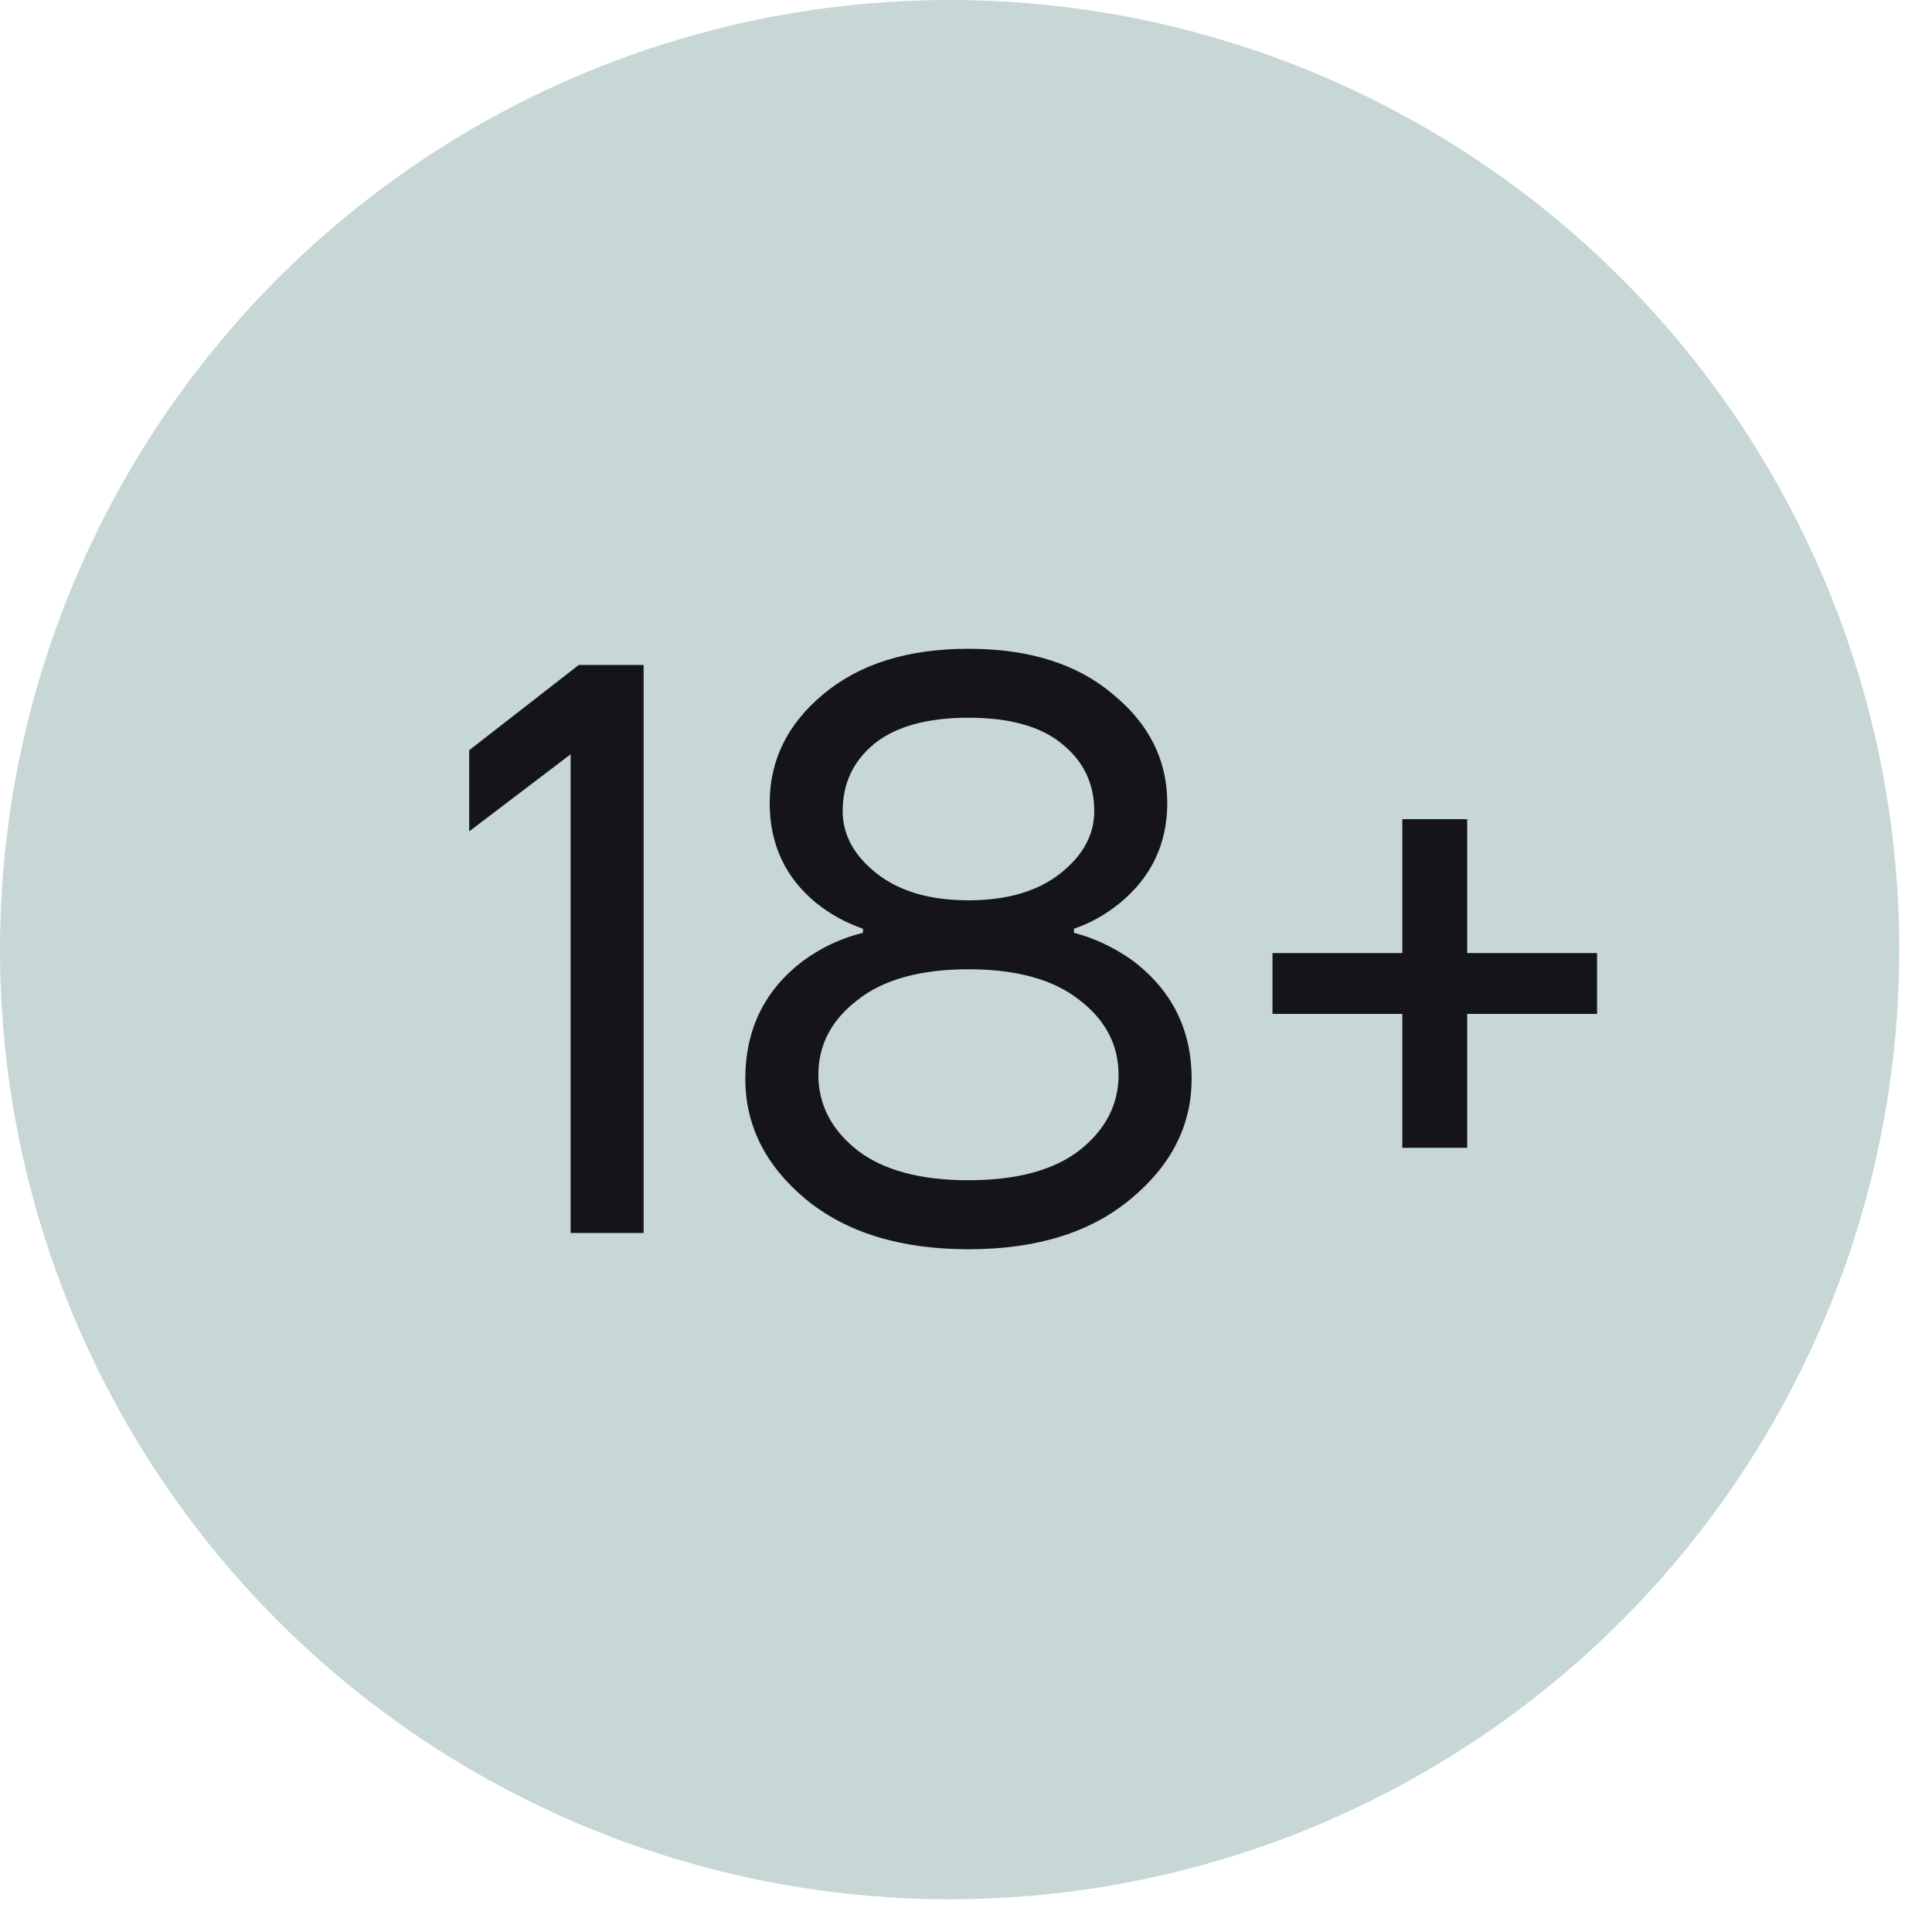
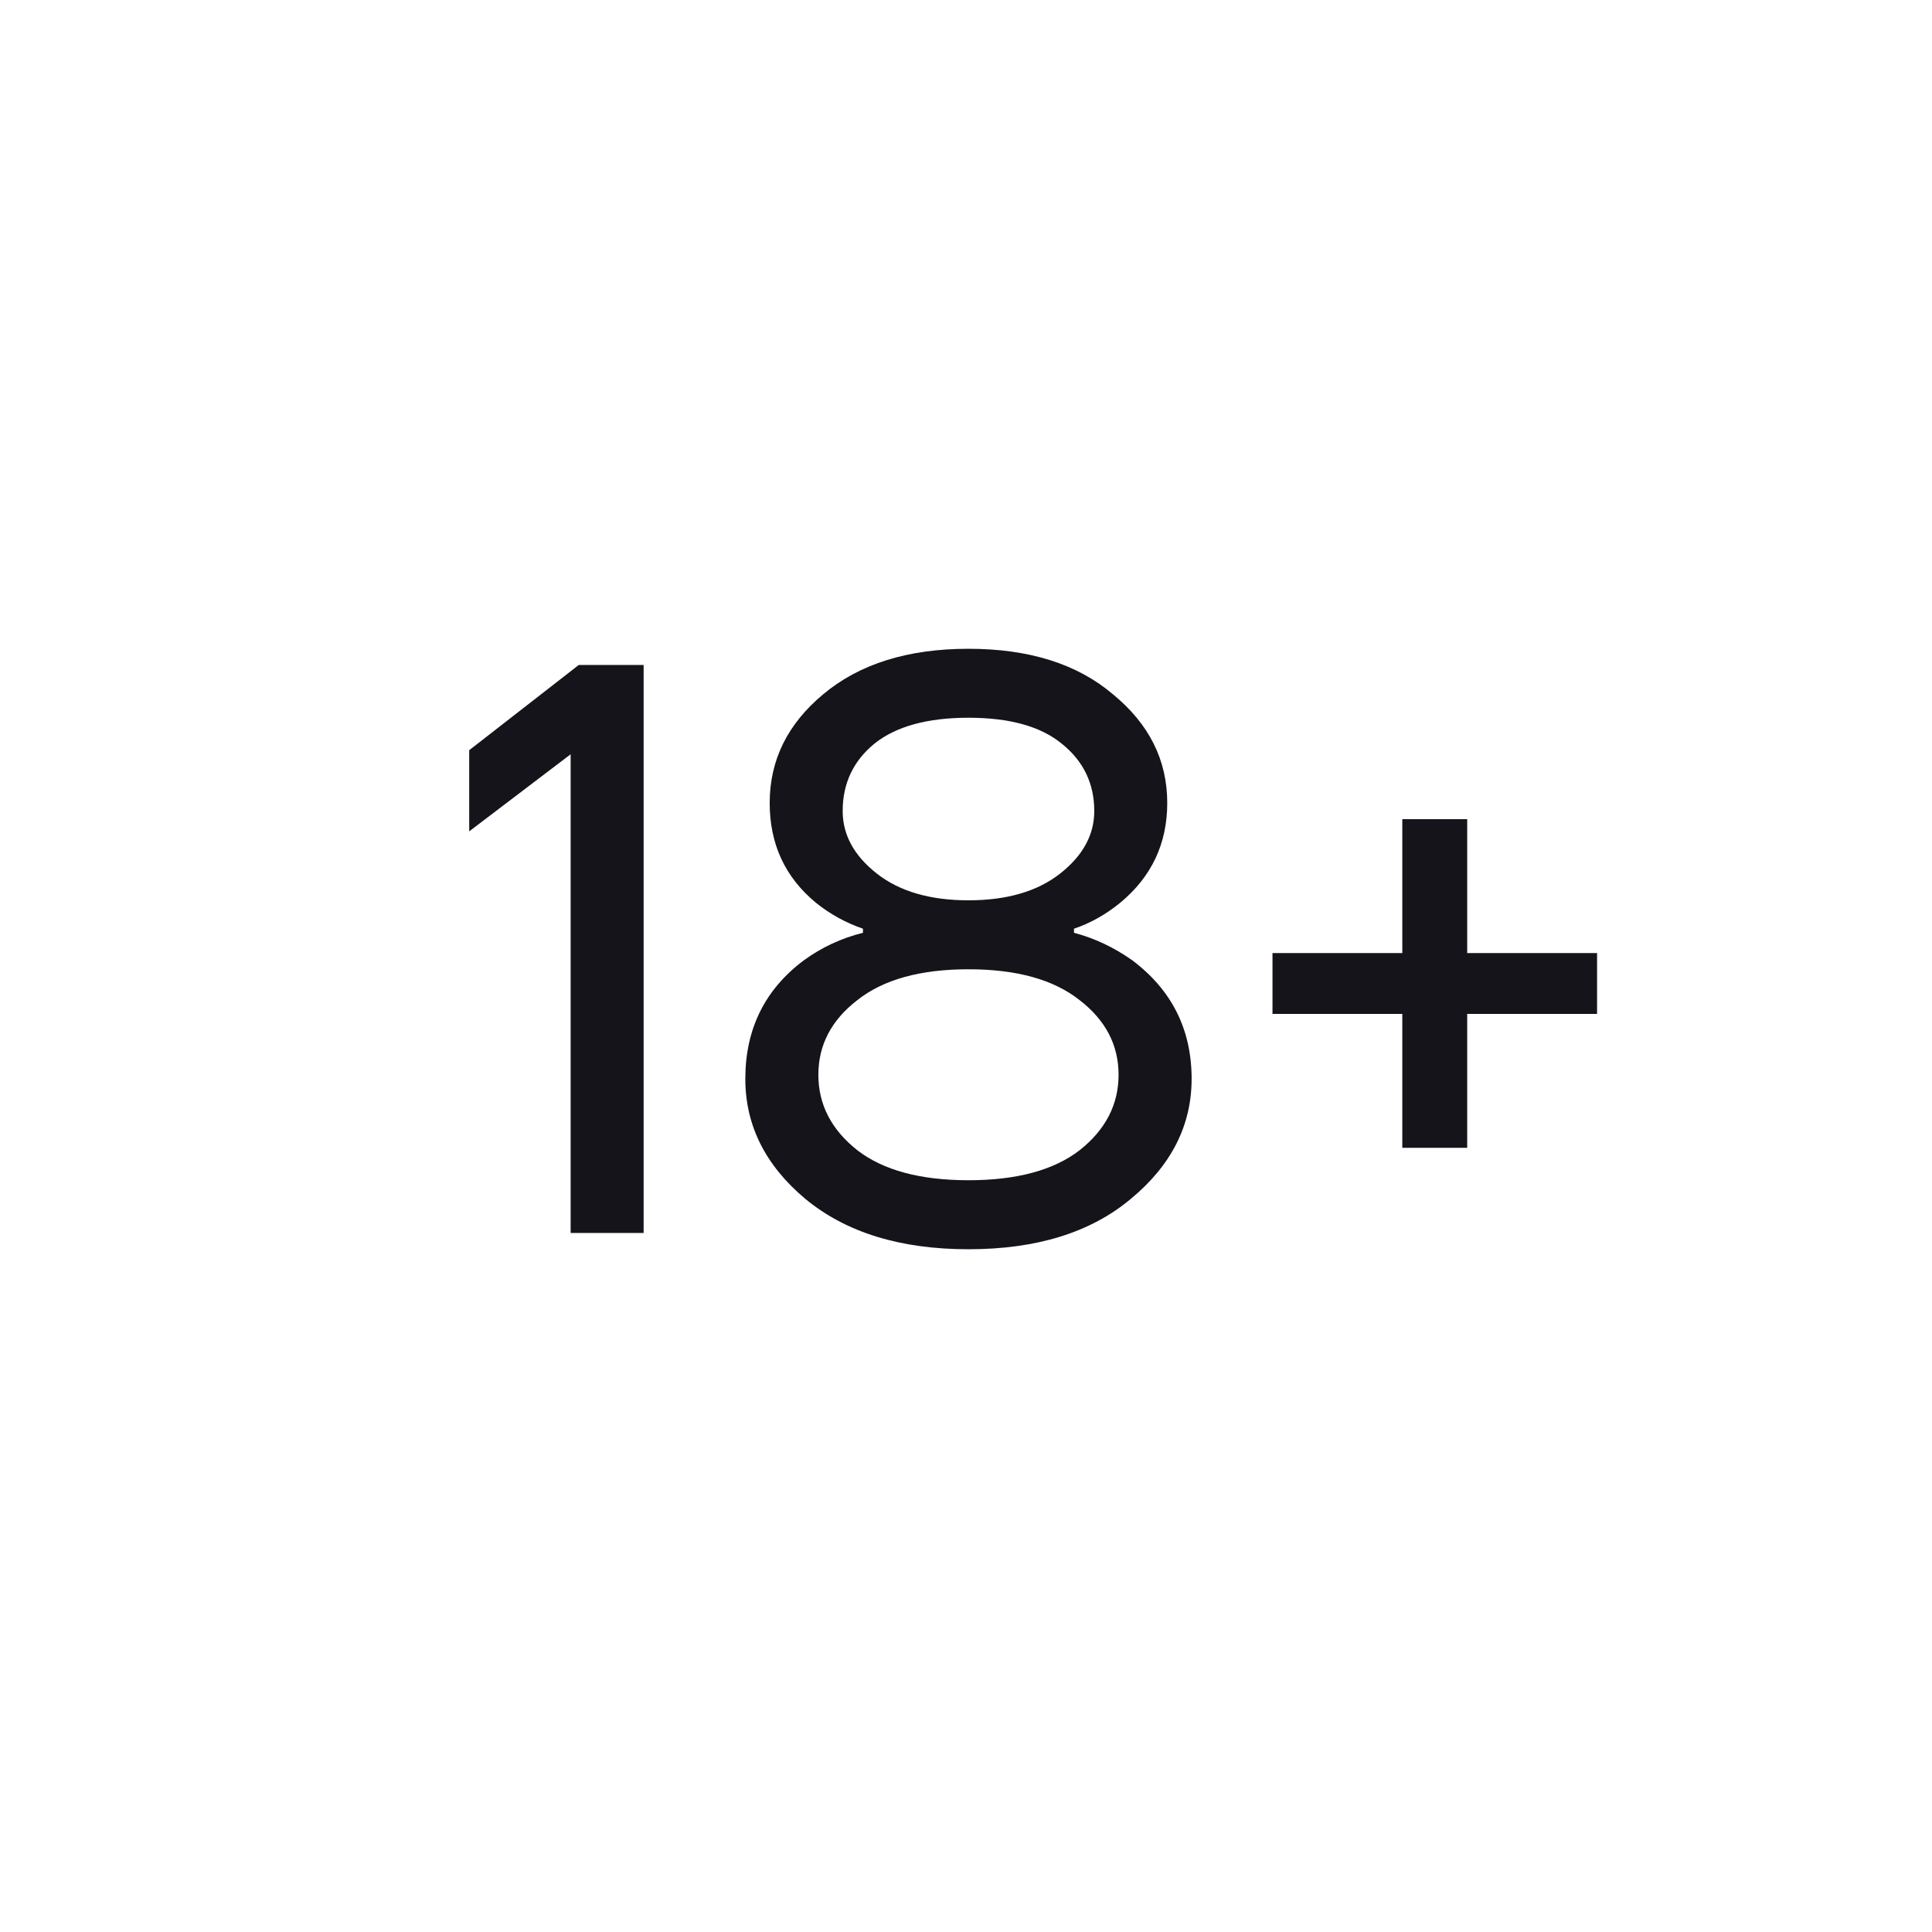
<svg xmlns="http://www.w3.org/2000/svg" width="36" height="36" viewBox="0 0 36 36" fill="none">
-   <circle cx="17.695" cy="17.695" r="17.695" fill="#C6D7D6" />
  <path d="M8.743 15.491V13.979L10.784 12.391H11.993V22.975H10.633V14.055L8.743 15.491ZM13.888 20.102C13.888 19.175 14.251 18.439 14.977 17.895C15.309 17.653 15.677 17.482 16.08 17.381V17.305C15.758 17.194 15.466 17.033 15.204 16.822C14.629 16.348 14.342 15.728 14.342 14.962C14.342 14.165 14.674 13.49 15.34 12.936C16.015 12.371 16.917 12.089 18.046 12.089C19.175 12.089 20.072 12.371 20.737 12.936C21.413 13.49 21.75 14.165 21.75 14.962C21.75 15.718 21.458 16.338 20.873 16.822C20.601 17.043 20.314 17.204 20.012 17.305V17.381C20.395 17.482 20.758 17.653 21.1 17.895C21.836 18.449 22.204 19.185 22.204 20.102C22.204 20.969 21.826 21.715 21.07 22.34C20.324 22.965 19.316 23.278 18.046 23.278C16.776 23.278 15.763 22.965 15.007 22.34C14.261 21.715 13.888 20.969 13.888 20.102ZM15.702 15.113C15.702 15.556 15.914 15.944 16.337 16.277C16.761 16.61 17.33 16.776 18.046 16.776C18.762 16.776 19.331 16.61 19.755 16.277C20.178 15.944 20.39 15.556 20.39 15.113C20.39 14.599 20.188 14.181 19.785 13.858C19.392 13.535 18.812 13.374 18.046 13.374C17.28 13.374 16.695 13.535 16.292 13.858C15.899 14.181 15.702 14.599 15.702 15.113ZM15.975 18.636C15.491 19.009 15.249 19.473 15.249 20.027C15.249 20.581 15.491 21.05 15.975 21.433C16.458 21.806 17.149 21.992 18.046 21.992C18.943 21.992 19.634 21.806 20.117 21.433C20.601 21.05 20.843 20.581 20.843 20.027C20.843 19.473 20.601 19.009 20.117 18.636C19.634 18.253 18.943 18.061 18.046 18.061C17.149 18.061 16.458 18.253 15.975 18.636ZM23.711 18.893V17.759H26.13V15.264H27.339V17.759H29.759V18.893H27.339V21.388H26.13V18.893H23.711Z" fill="#14141A" />
</svg>